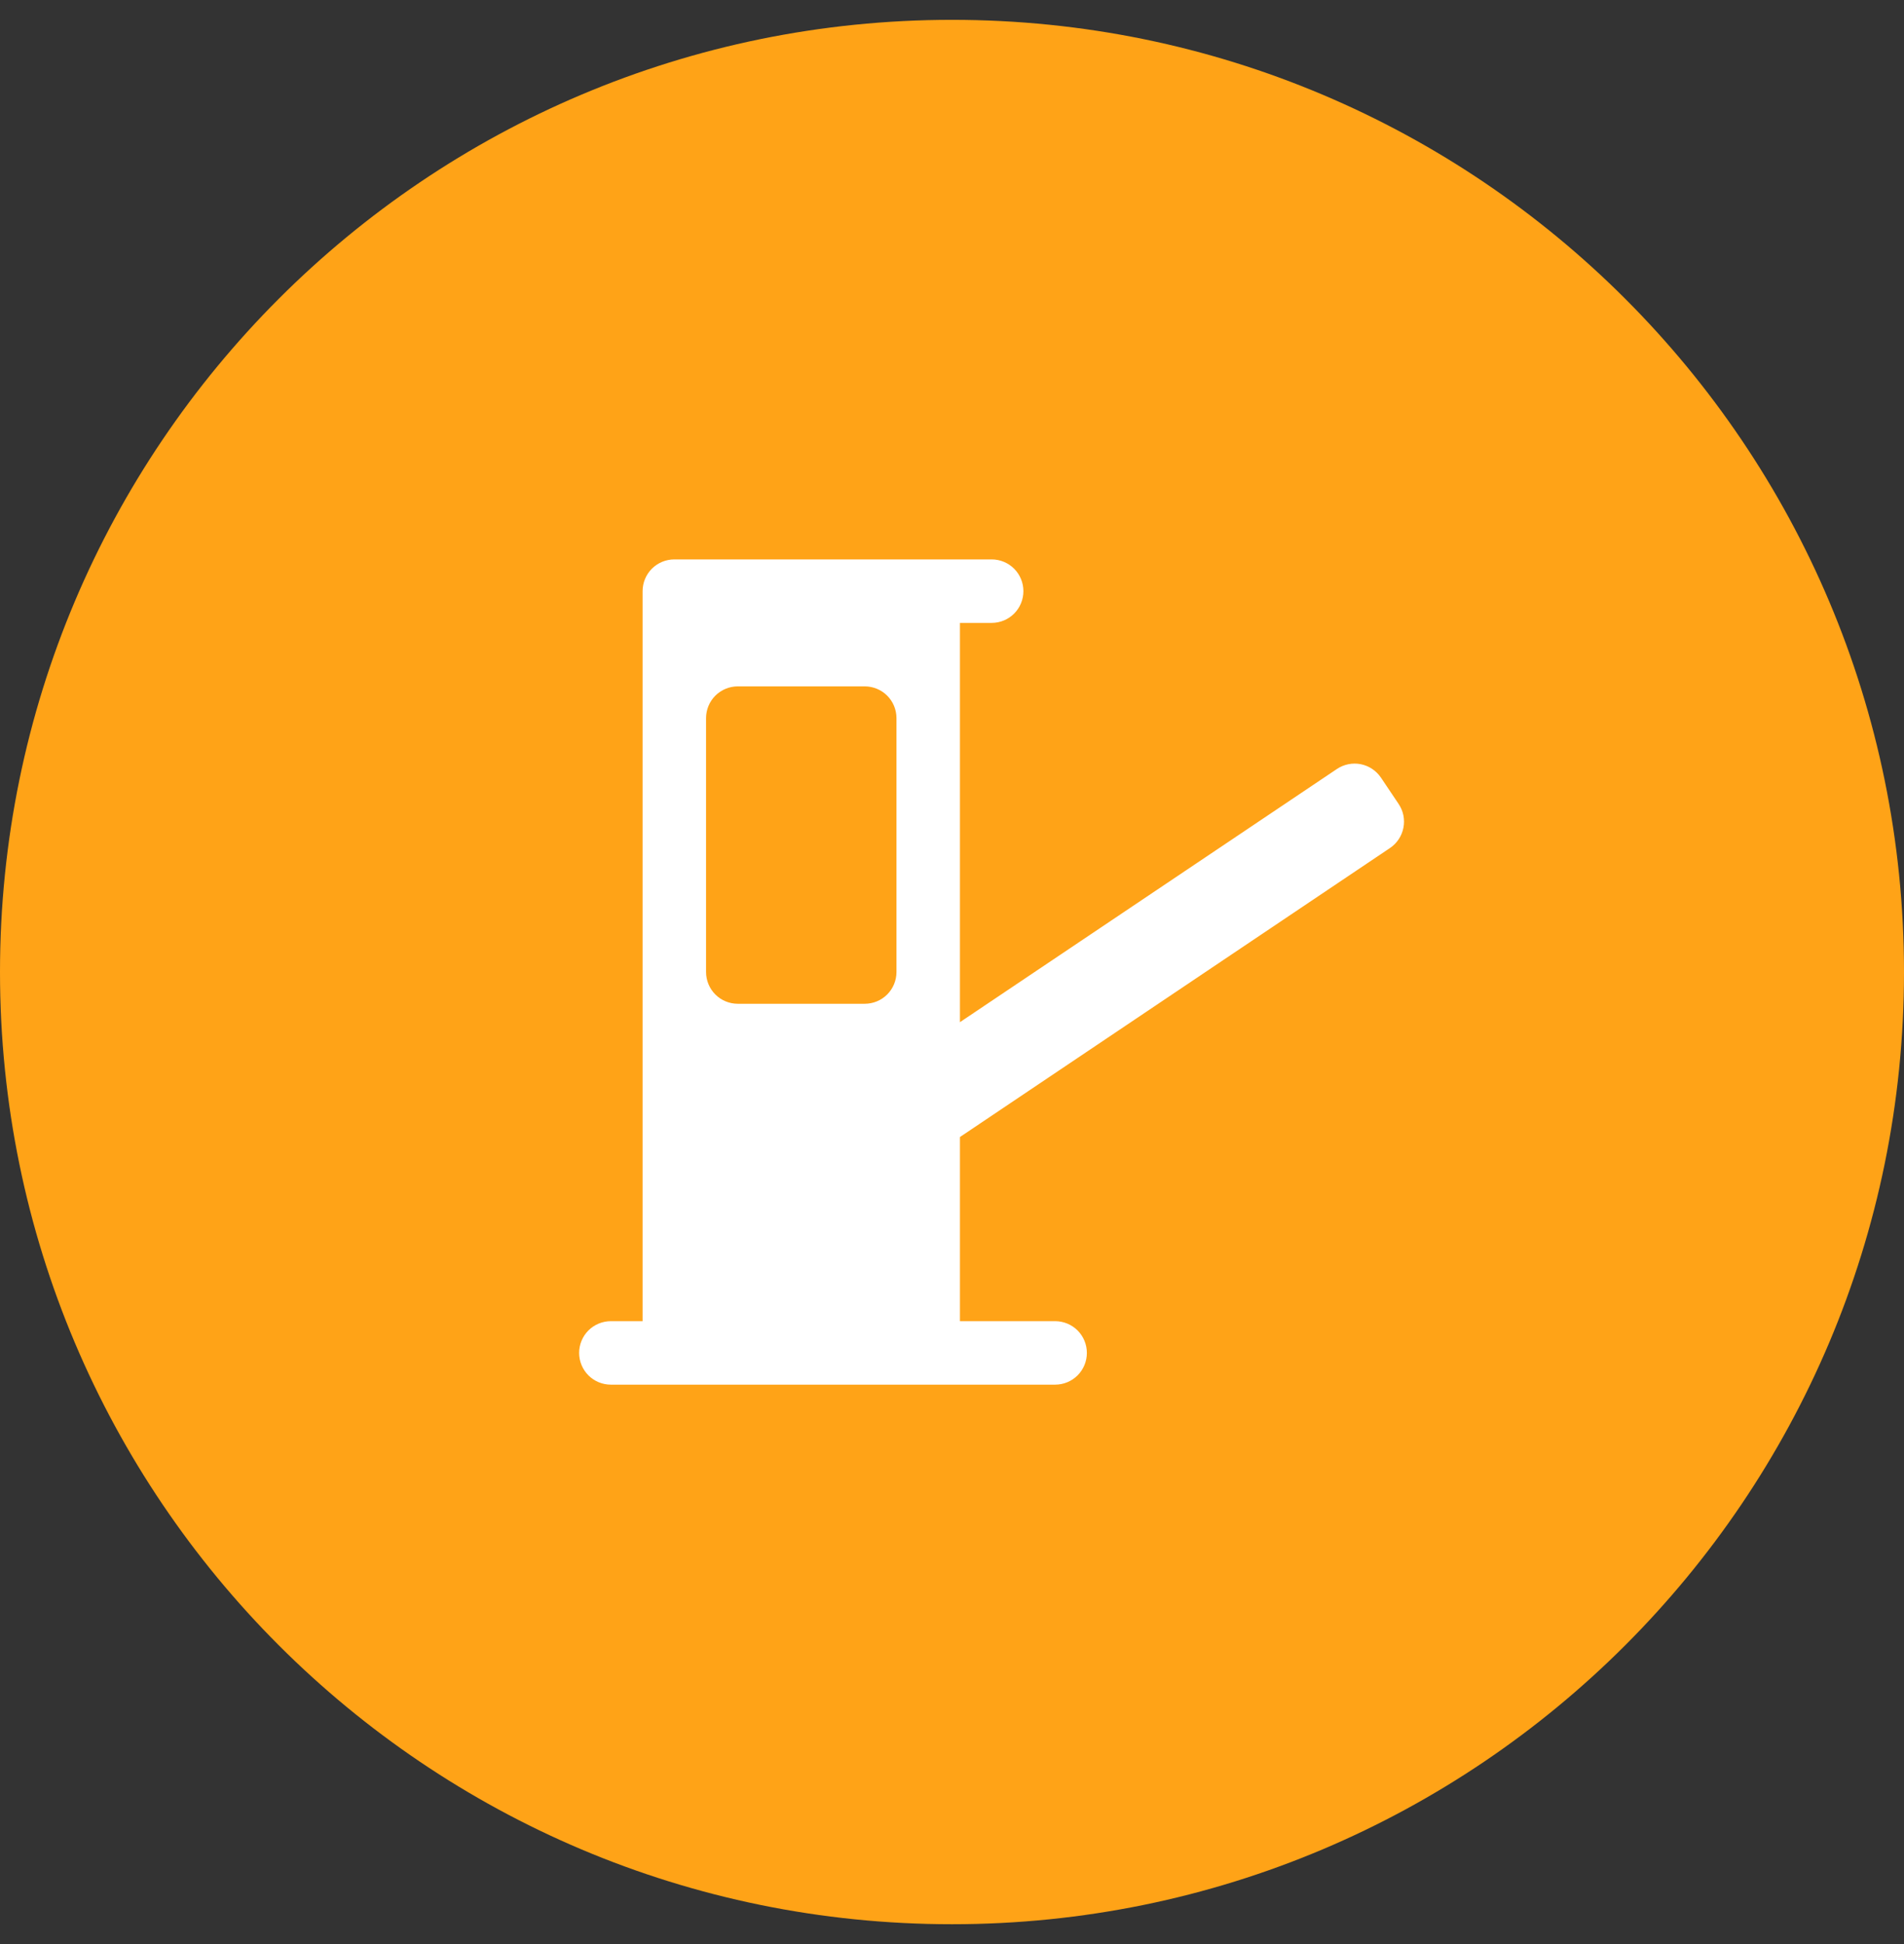
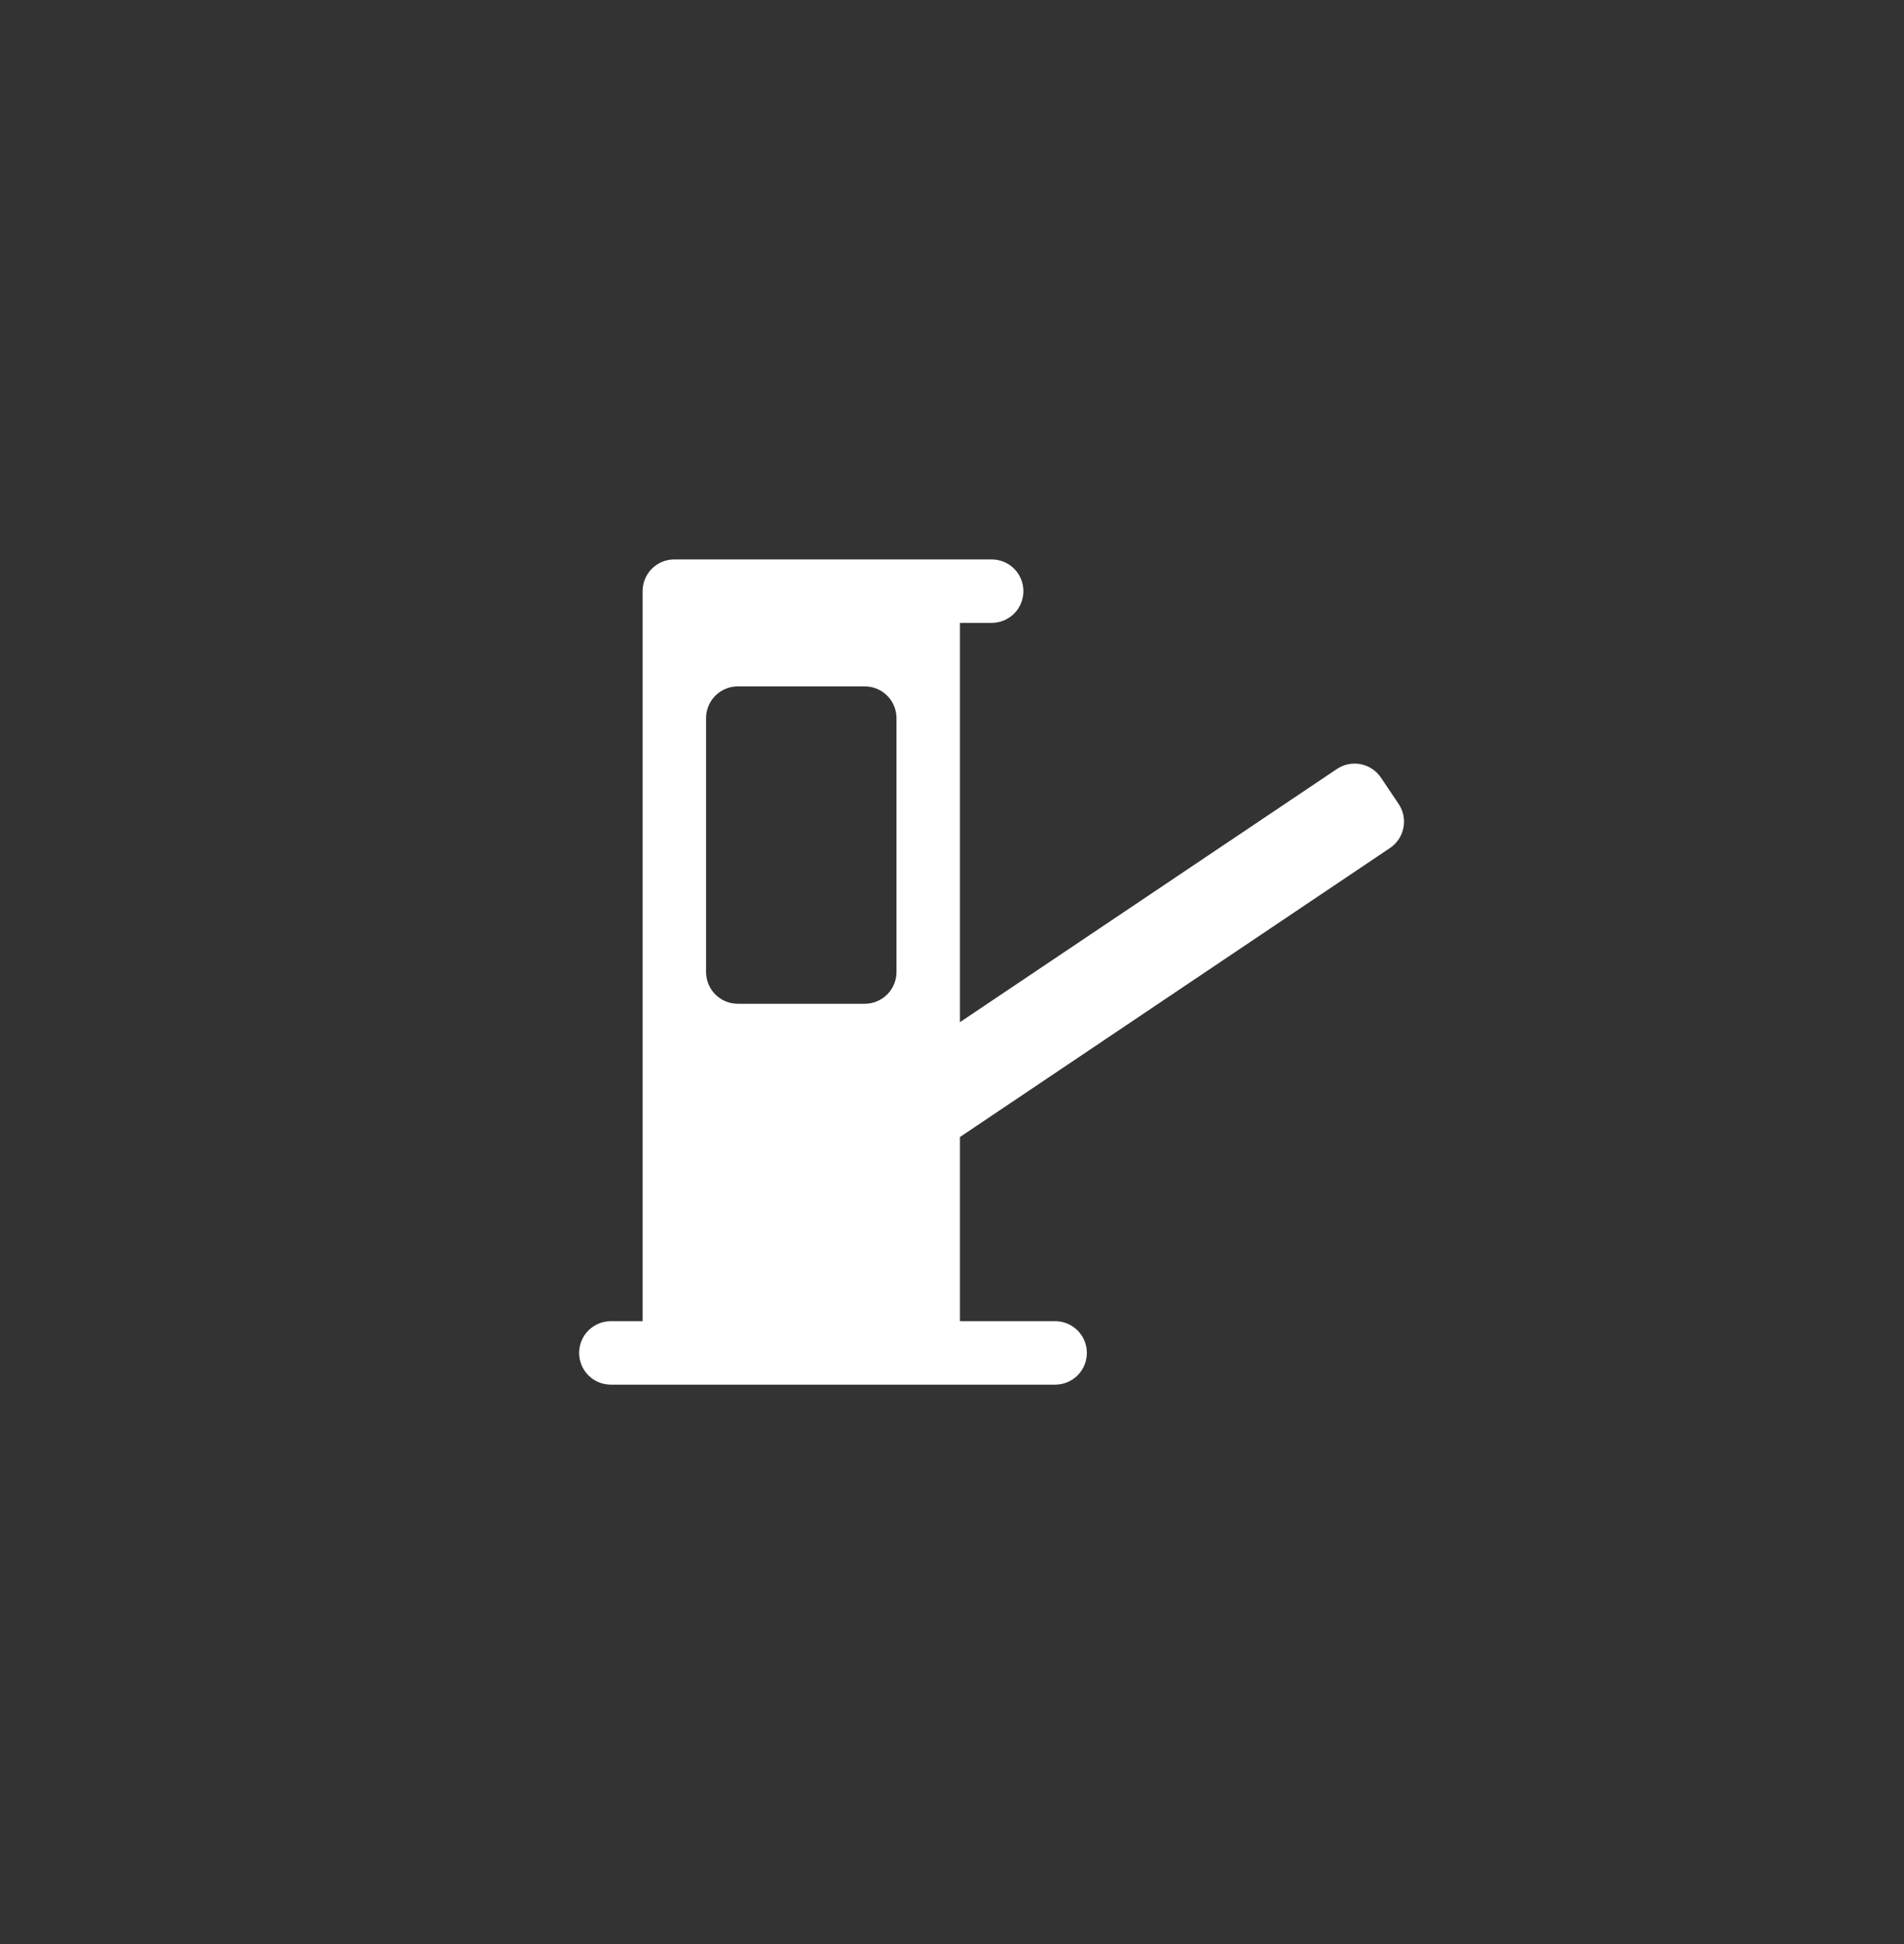
<svg xmlns="http://www.w3.org/2000/svg" width="48" height="49" viewBox="0 0 48 49" fill="none">
  <rect x="0" y="0" width="48" height="49" fill="#333333" stroke="none" />
-   <path d="M0 24.5C0 11.245 10.745 0.5 24 0.5C37.255 0.5 48 11.245 48 24.5C48 37.755 37.255 48.5 24 48.5C10.745 48.5 0 37.755 0 24.5Z" fill="#FFA317" />
  <path d="M17 14.1C16.788 14.1 16.584 14.184 16.434 14.334C16.284 14.484 16.2 14.688 16.2 14.9V33.3H15.4C15.188 33.3 14.984 33.384 14.834 33.534C14.684 33.684 14.6 33.888 14.6 34.1C14.6 34.312 14.684 34.516 14.834 34.666C14.984 34.816 15.188 34.9 15.4 34.9H26.6C26.812 34.9 27.016 34.816 27.166 34.666C27.316 34.516 27.4 34.312 27.4 34.1C27.4 33.888 27.316 33.684 27.166 33.534C27.016 33.384 26.812 33.3 26.6 33.3H24.2V28.659L35.042 21.374C35.129 21.315 35.204 21.24 35.262 21.152C35.32 21.065 35.36 20.967 35.38 20.864C35.401 20.761 35.4 20.654 35.38 20.551C35.359 20.448 35.318 20.351 35.259 20.263L34.813 19.599C34.694 19.424 34.511 19.302 34.303 19.261C34.096 19.221 33.88 19.264 33.704 19.382L24.2 25.764V15.7H25C25.212 15.7 25.416 15.616 25.566 15.466C25.716 15.316 25.8 15.112 25.8 14.9C25.8 14.688 25.716 14.484 25.566 14.334C25.416 14.184 25.212 14.1 25 14.1H17ZM17.8 18.1C17.8 17.888 17.884 17.684 18.034 17.534C18.184 17.384 18.388 17.3 18.6 17.3H21.8C22.012 17.3 22.216 17.384 22.366 17.534C22.516 17.684 22.6 17.888 22.6 18.1V24.5C22.6 24.712 22.516 24.916 22.366 25.066C22.216 25.216 22.012 25.3 21.8 25.3H18.6C18.388 25.3 18.184 25.216 18.034 25.066C17.884 24.916 17.8 24.712 17.8 24.5V18.1Z" fill="white" />
</svg>